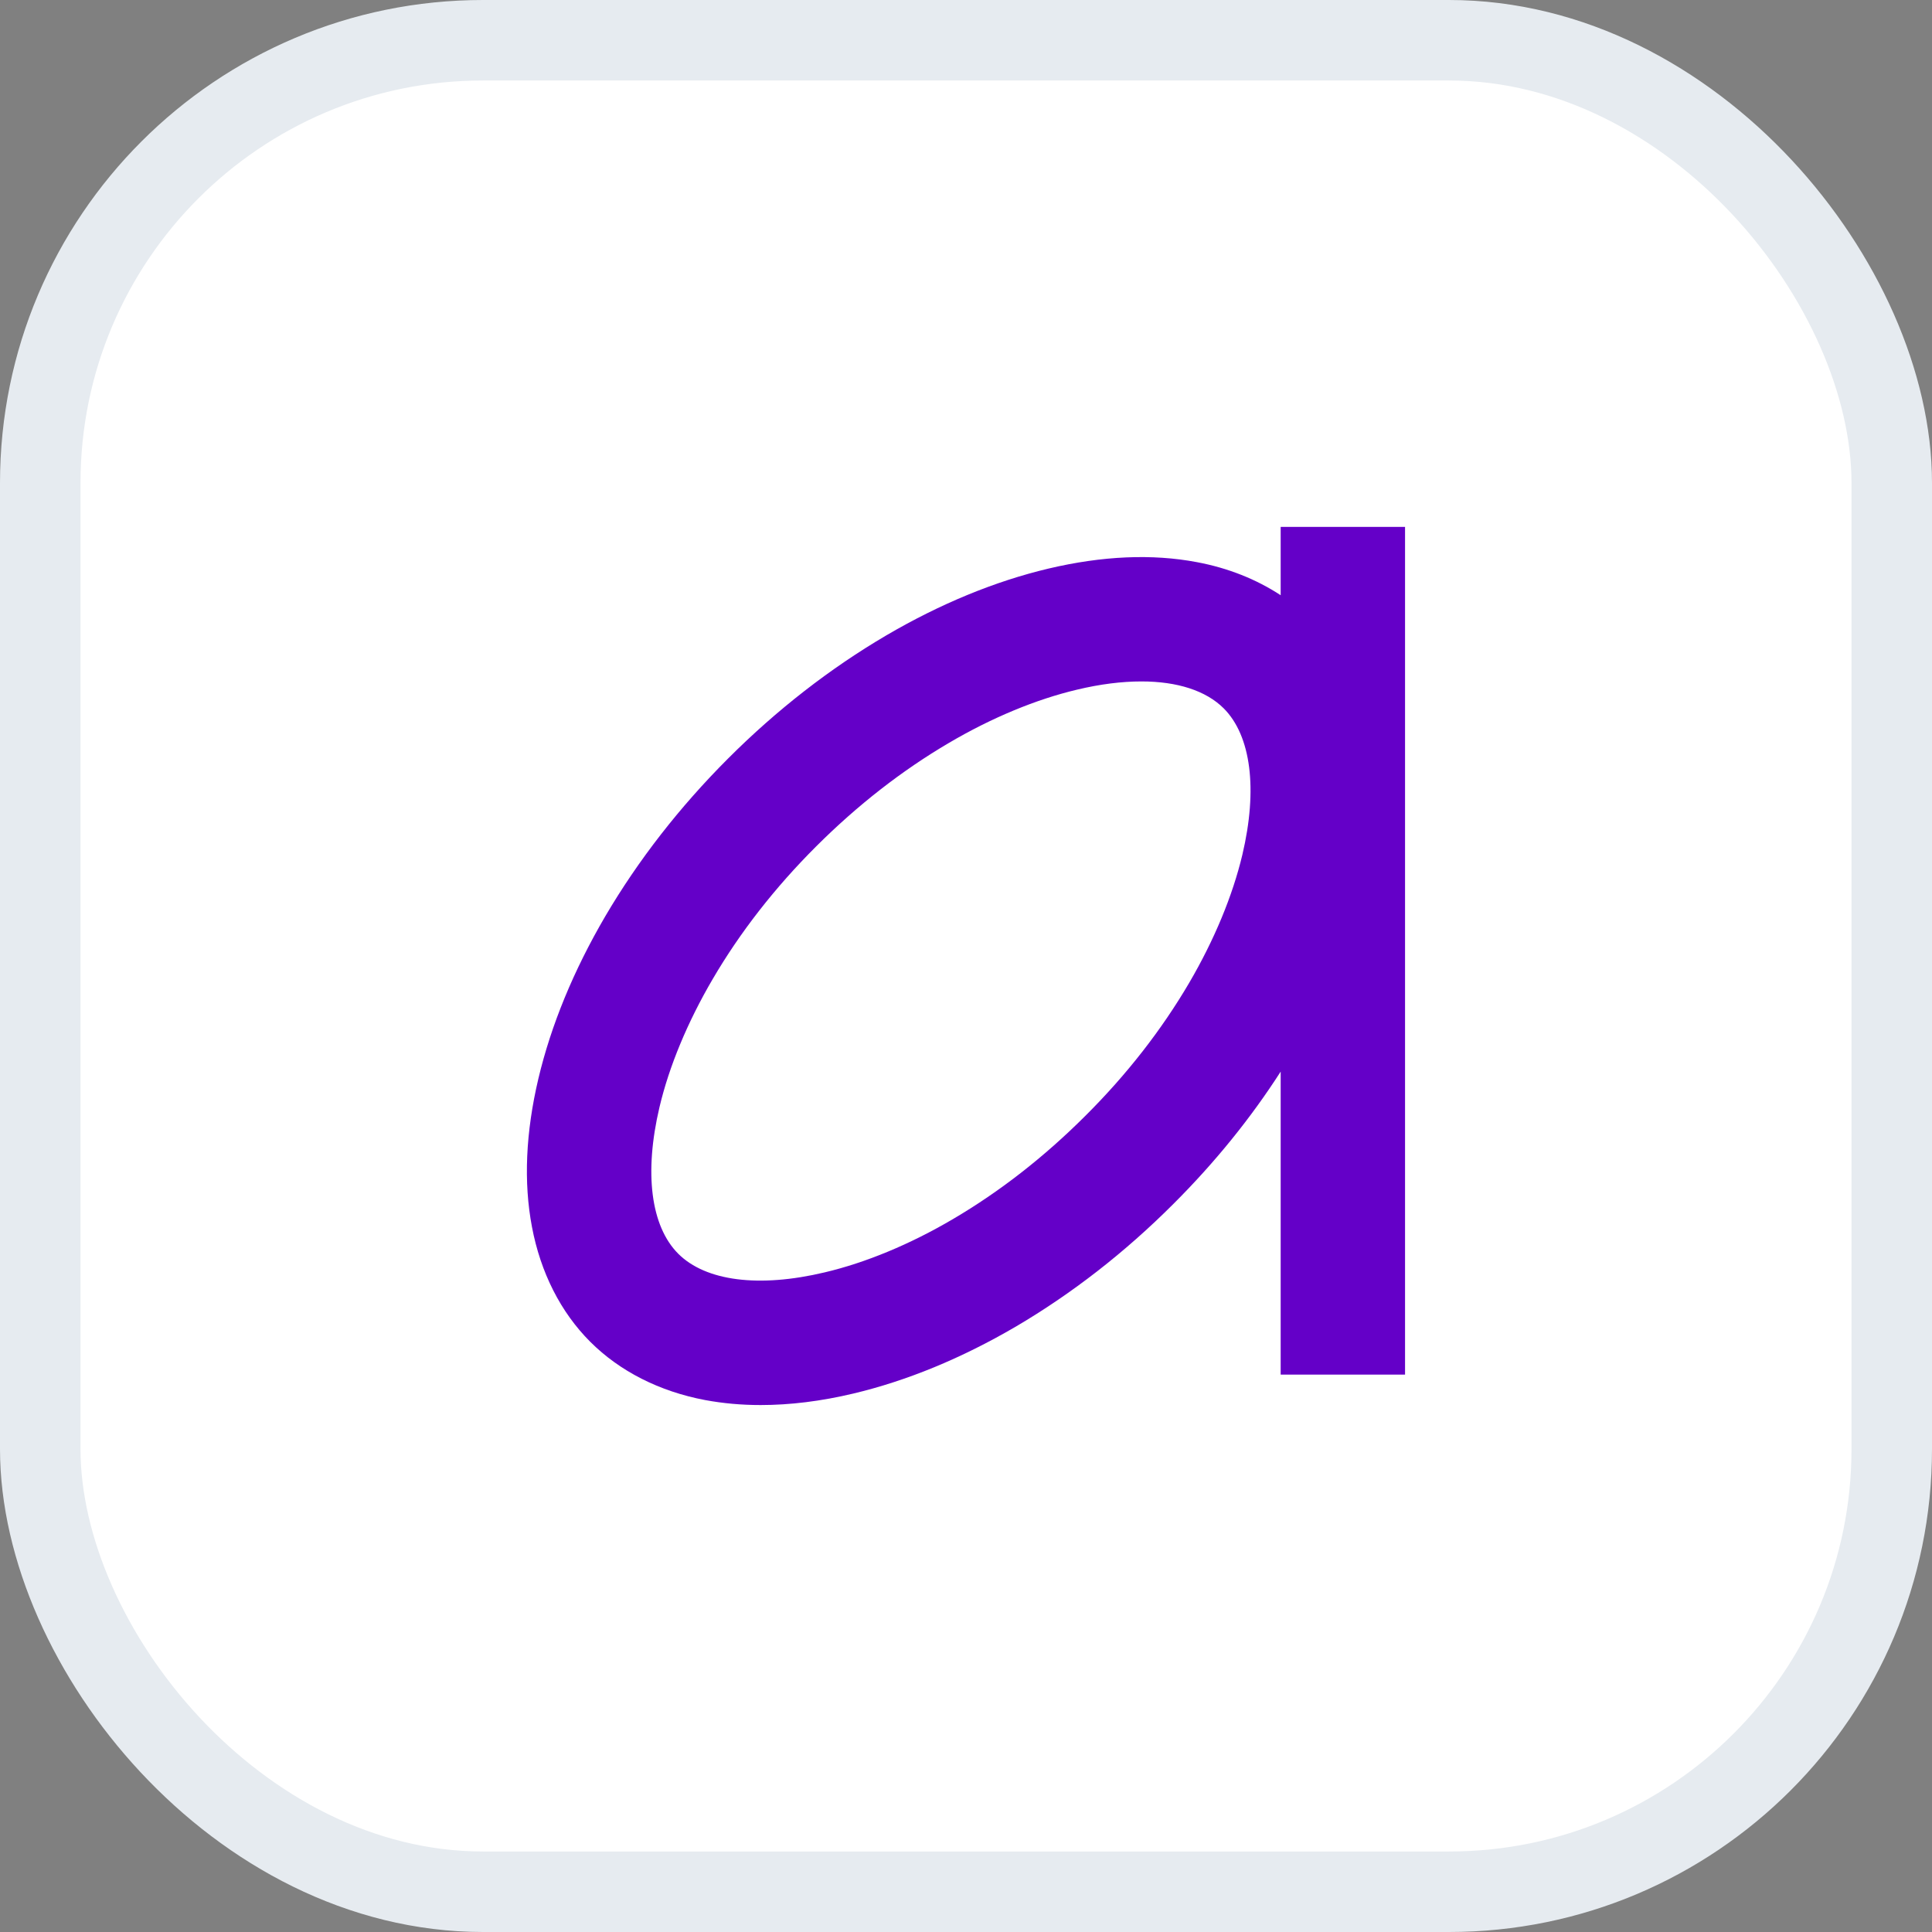
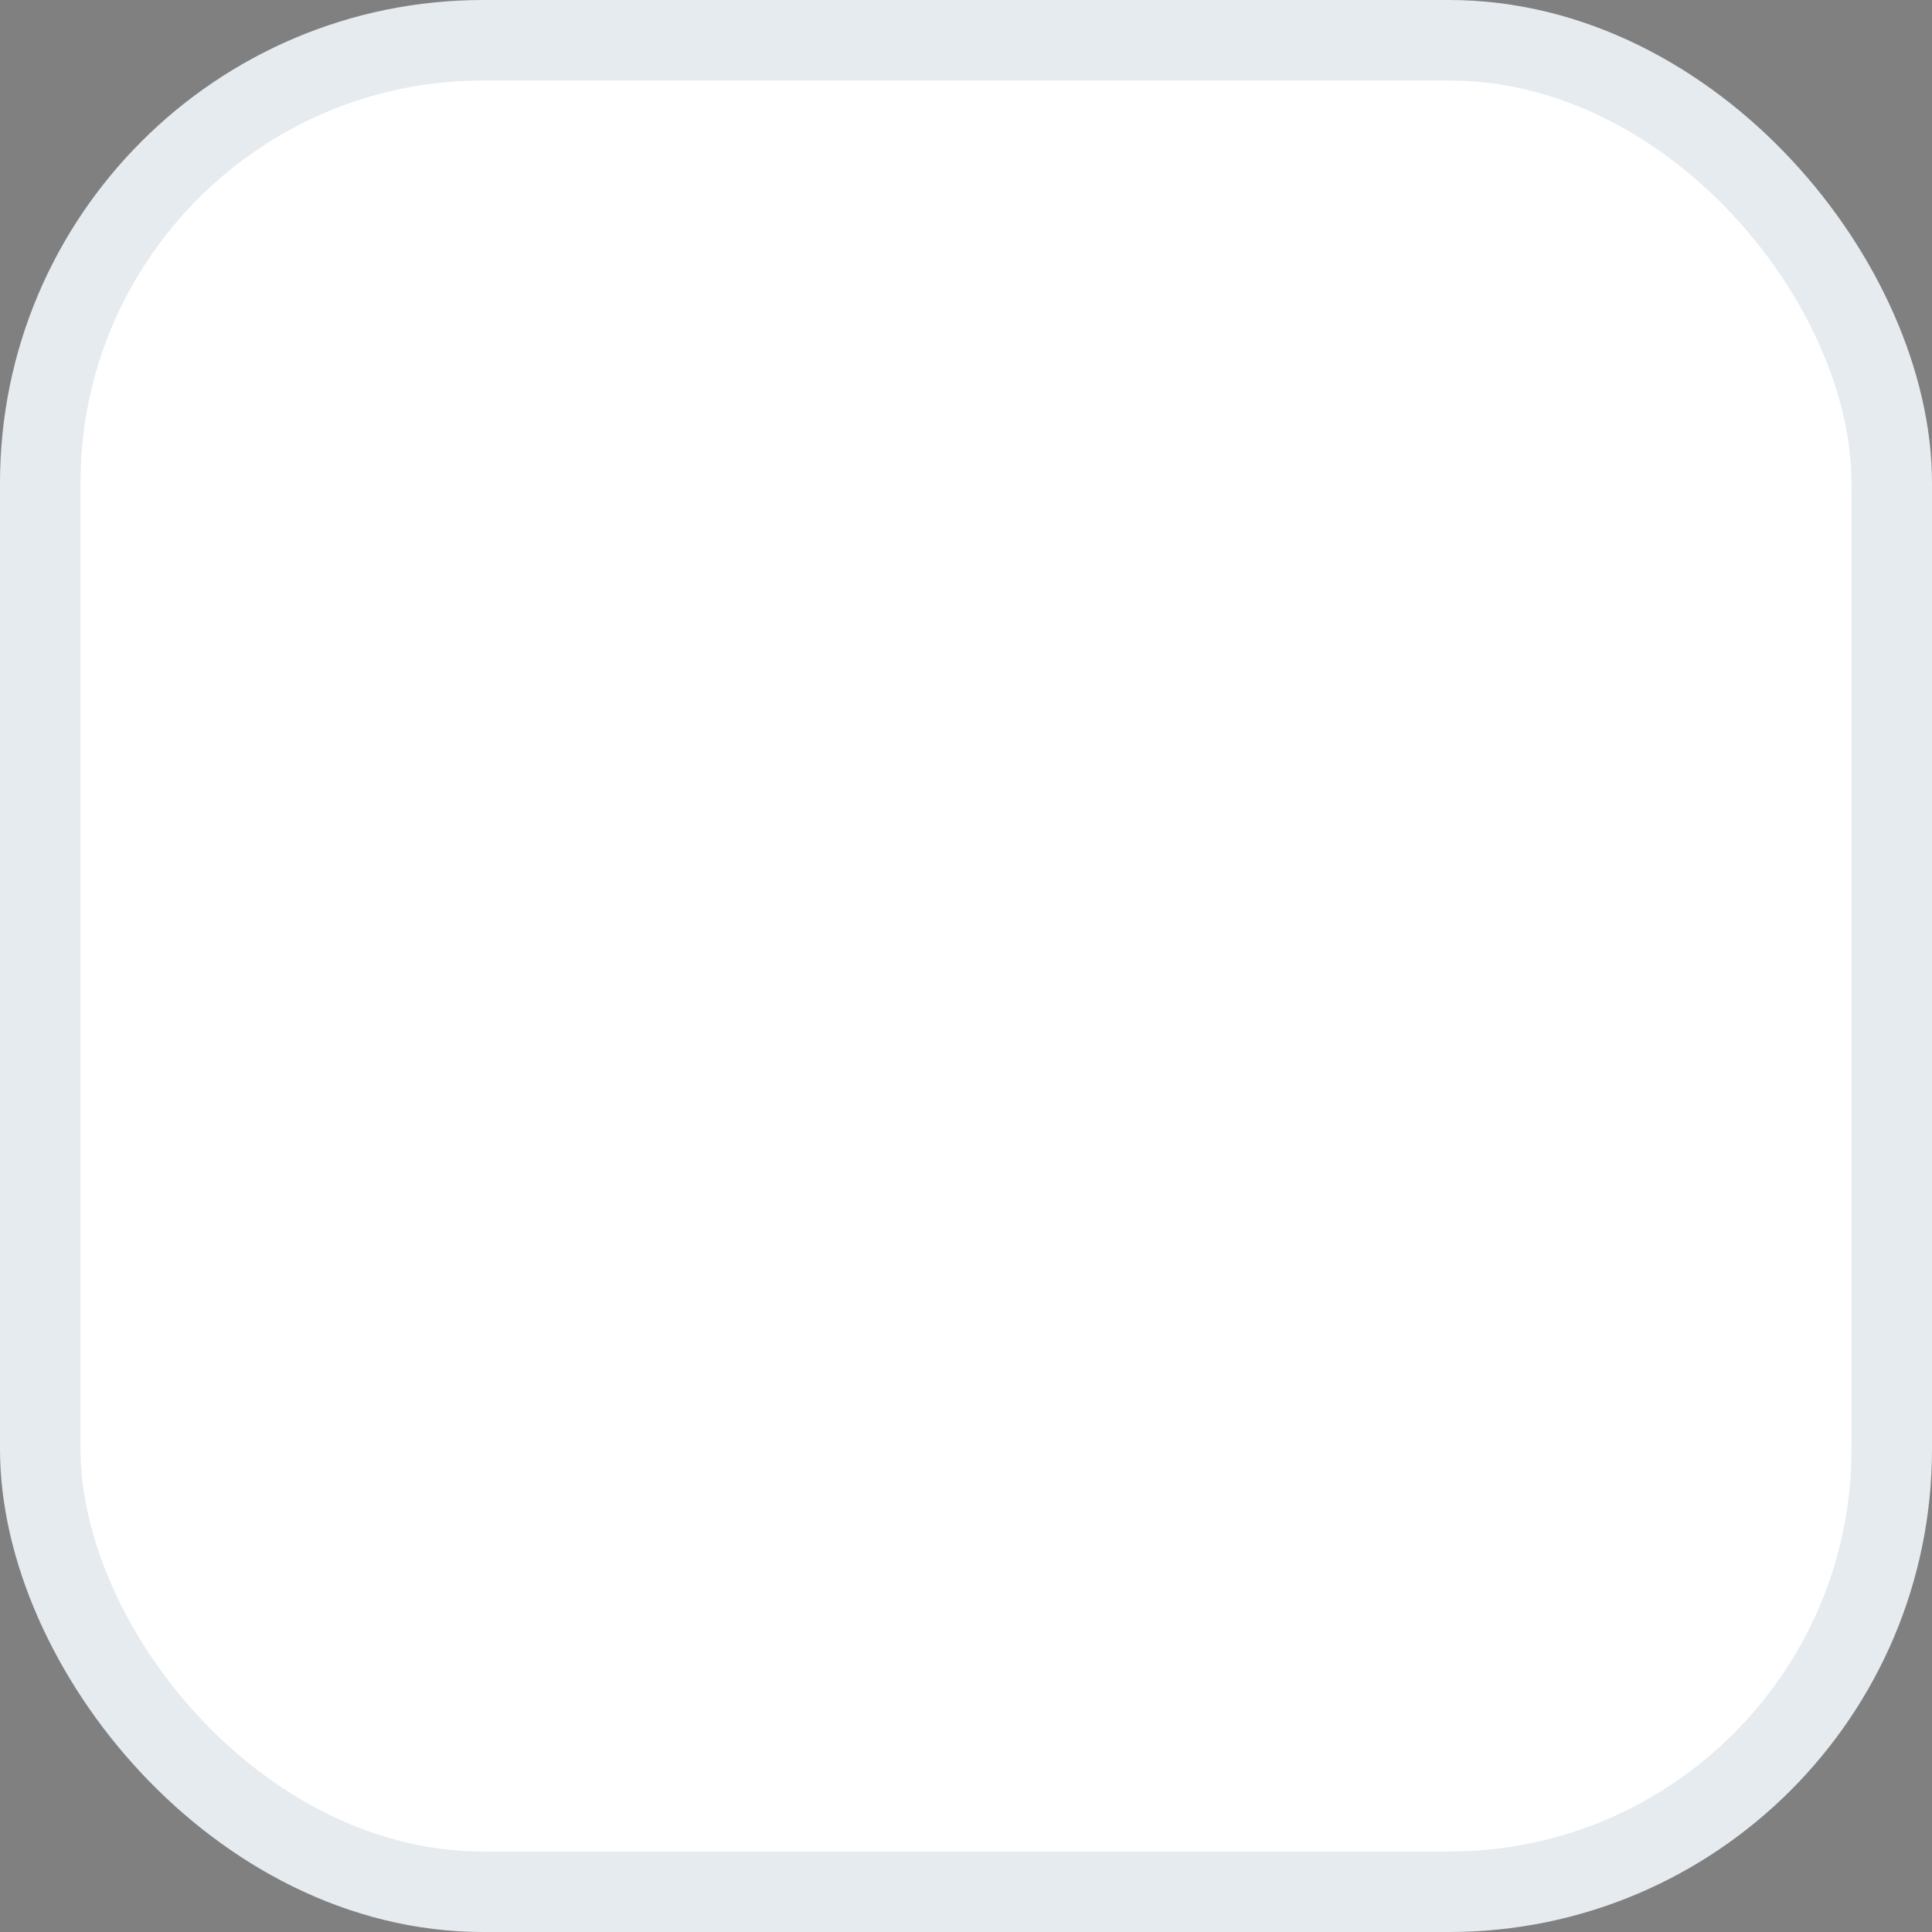
<svg xmlns="http://www.w3.org/2000/svg" width="24" height="24" viewBox="0 0 24 24" fill="none">
  <rect x="0" y="0" width="24" height="24" fill="#808080" stroke="none" />
  <rect x="0.5" y="0.5" width="23" height="23" rx="5.5" fill="white" />
  <rect x="0.5" y="0.5" width="23" height="23" rx="5.5" stroke="#E6EBF0" />
-   <path d="M15.909 6.545V7.394C15.607 7.196 15.254 7.055 14.867 6.983C14.313 6.878 13.694 6.905 13.025 7.063C12.359 7.221 11.681 7.5 11.008 7.894C10.312 8.303 9.651 8.816 9.046 9.421C8.441 10.026 7.928 10.686 7.519 11.382C7.125 12.056 6.846 12.733 6.688 13.399C6.53 14.068 6.503 14.687 6.608 15.24C6.715 15.808 6.965 16.301 7.332 16.668C7.698 17.034 8.192 17.285 8.759 17.392C8.979 17.433 9.21 17.454 9.449 17.454C9.812 17.454 10.198 17.407 10.601 17.311C11.266 17.153 11.944 16.874 12.618 16.48C13.314 16.071 13.975 15.558 14.579 14.953C15.091 14.442 15.537 13.891 15.909 13.312V17.076H17.454V6.545H15.909ZM15.433 10.618C15.312 11.127 15.084 11.677 14.772 12.21C14.43 12.793 13.998 13.348 13.485 13.859C12.973 14.371 12.419 14.803 11.836 15.145C11.304 15.458 10.753 15.686 10.244 15.806C9.428 16 8.766 15.915 8.425 15.574C8.084 15.232 8 14.57 8.192 13.755C8.312 13.246 8.541 12.696 8.853 12.163C9.194 11.58 9.627 11.025 10.139 10.514C10.652 10.002 11.206 9.57 11.789 9.228C12.321 8.915 12.872 8.687 13.38 8.567C13.668 8.498 13.936 8.465 14.179 8.465C14.624 8.465 14.98 8.579 15.201 8.799C15.541 9.139 15.626 9.803 15.433 10.618Z" fill="#6400C8" />
</svg>